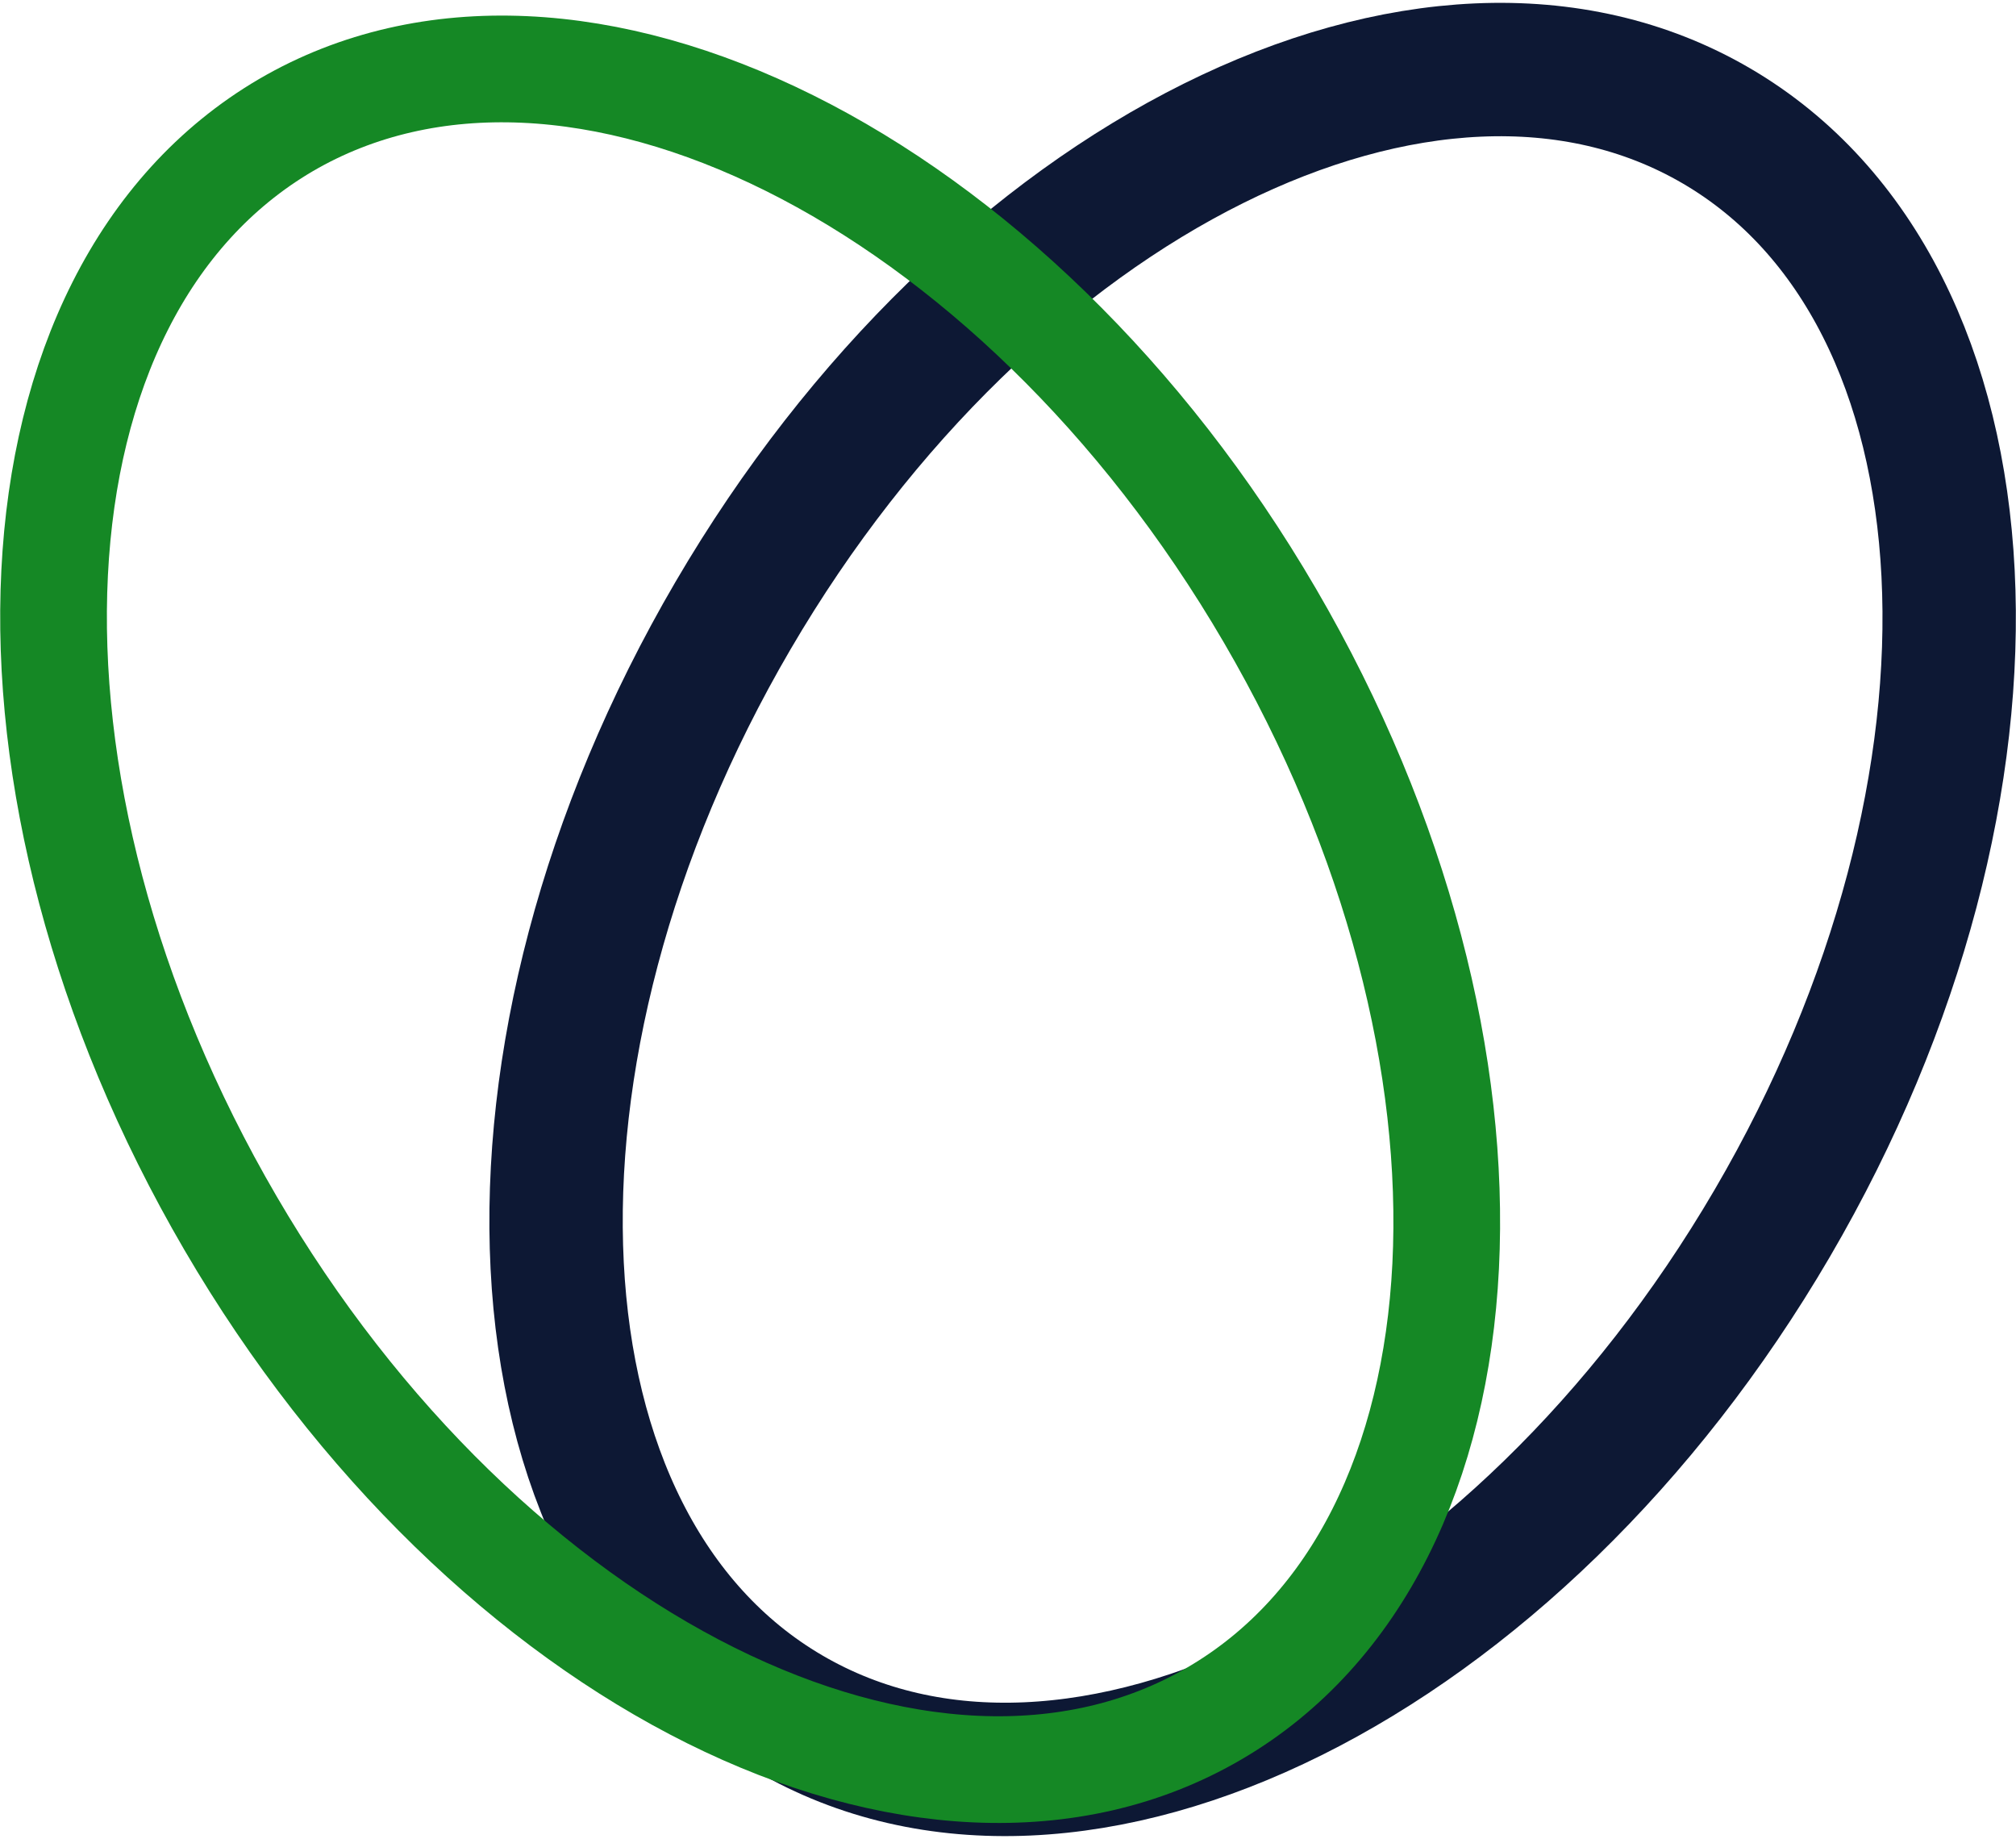
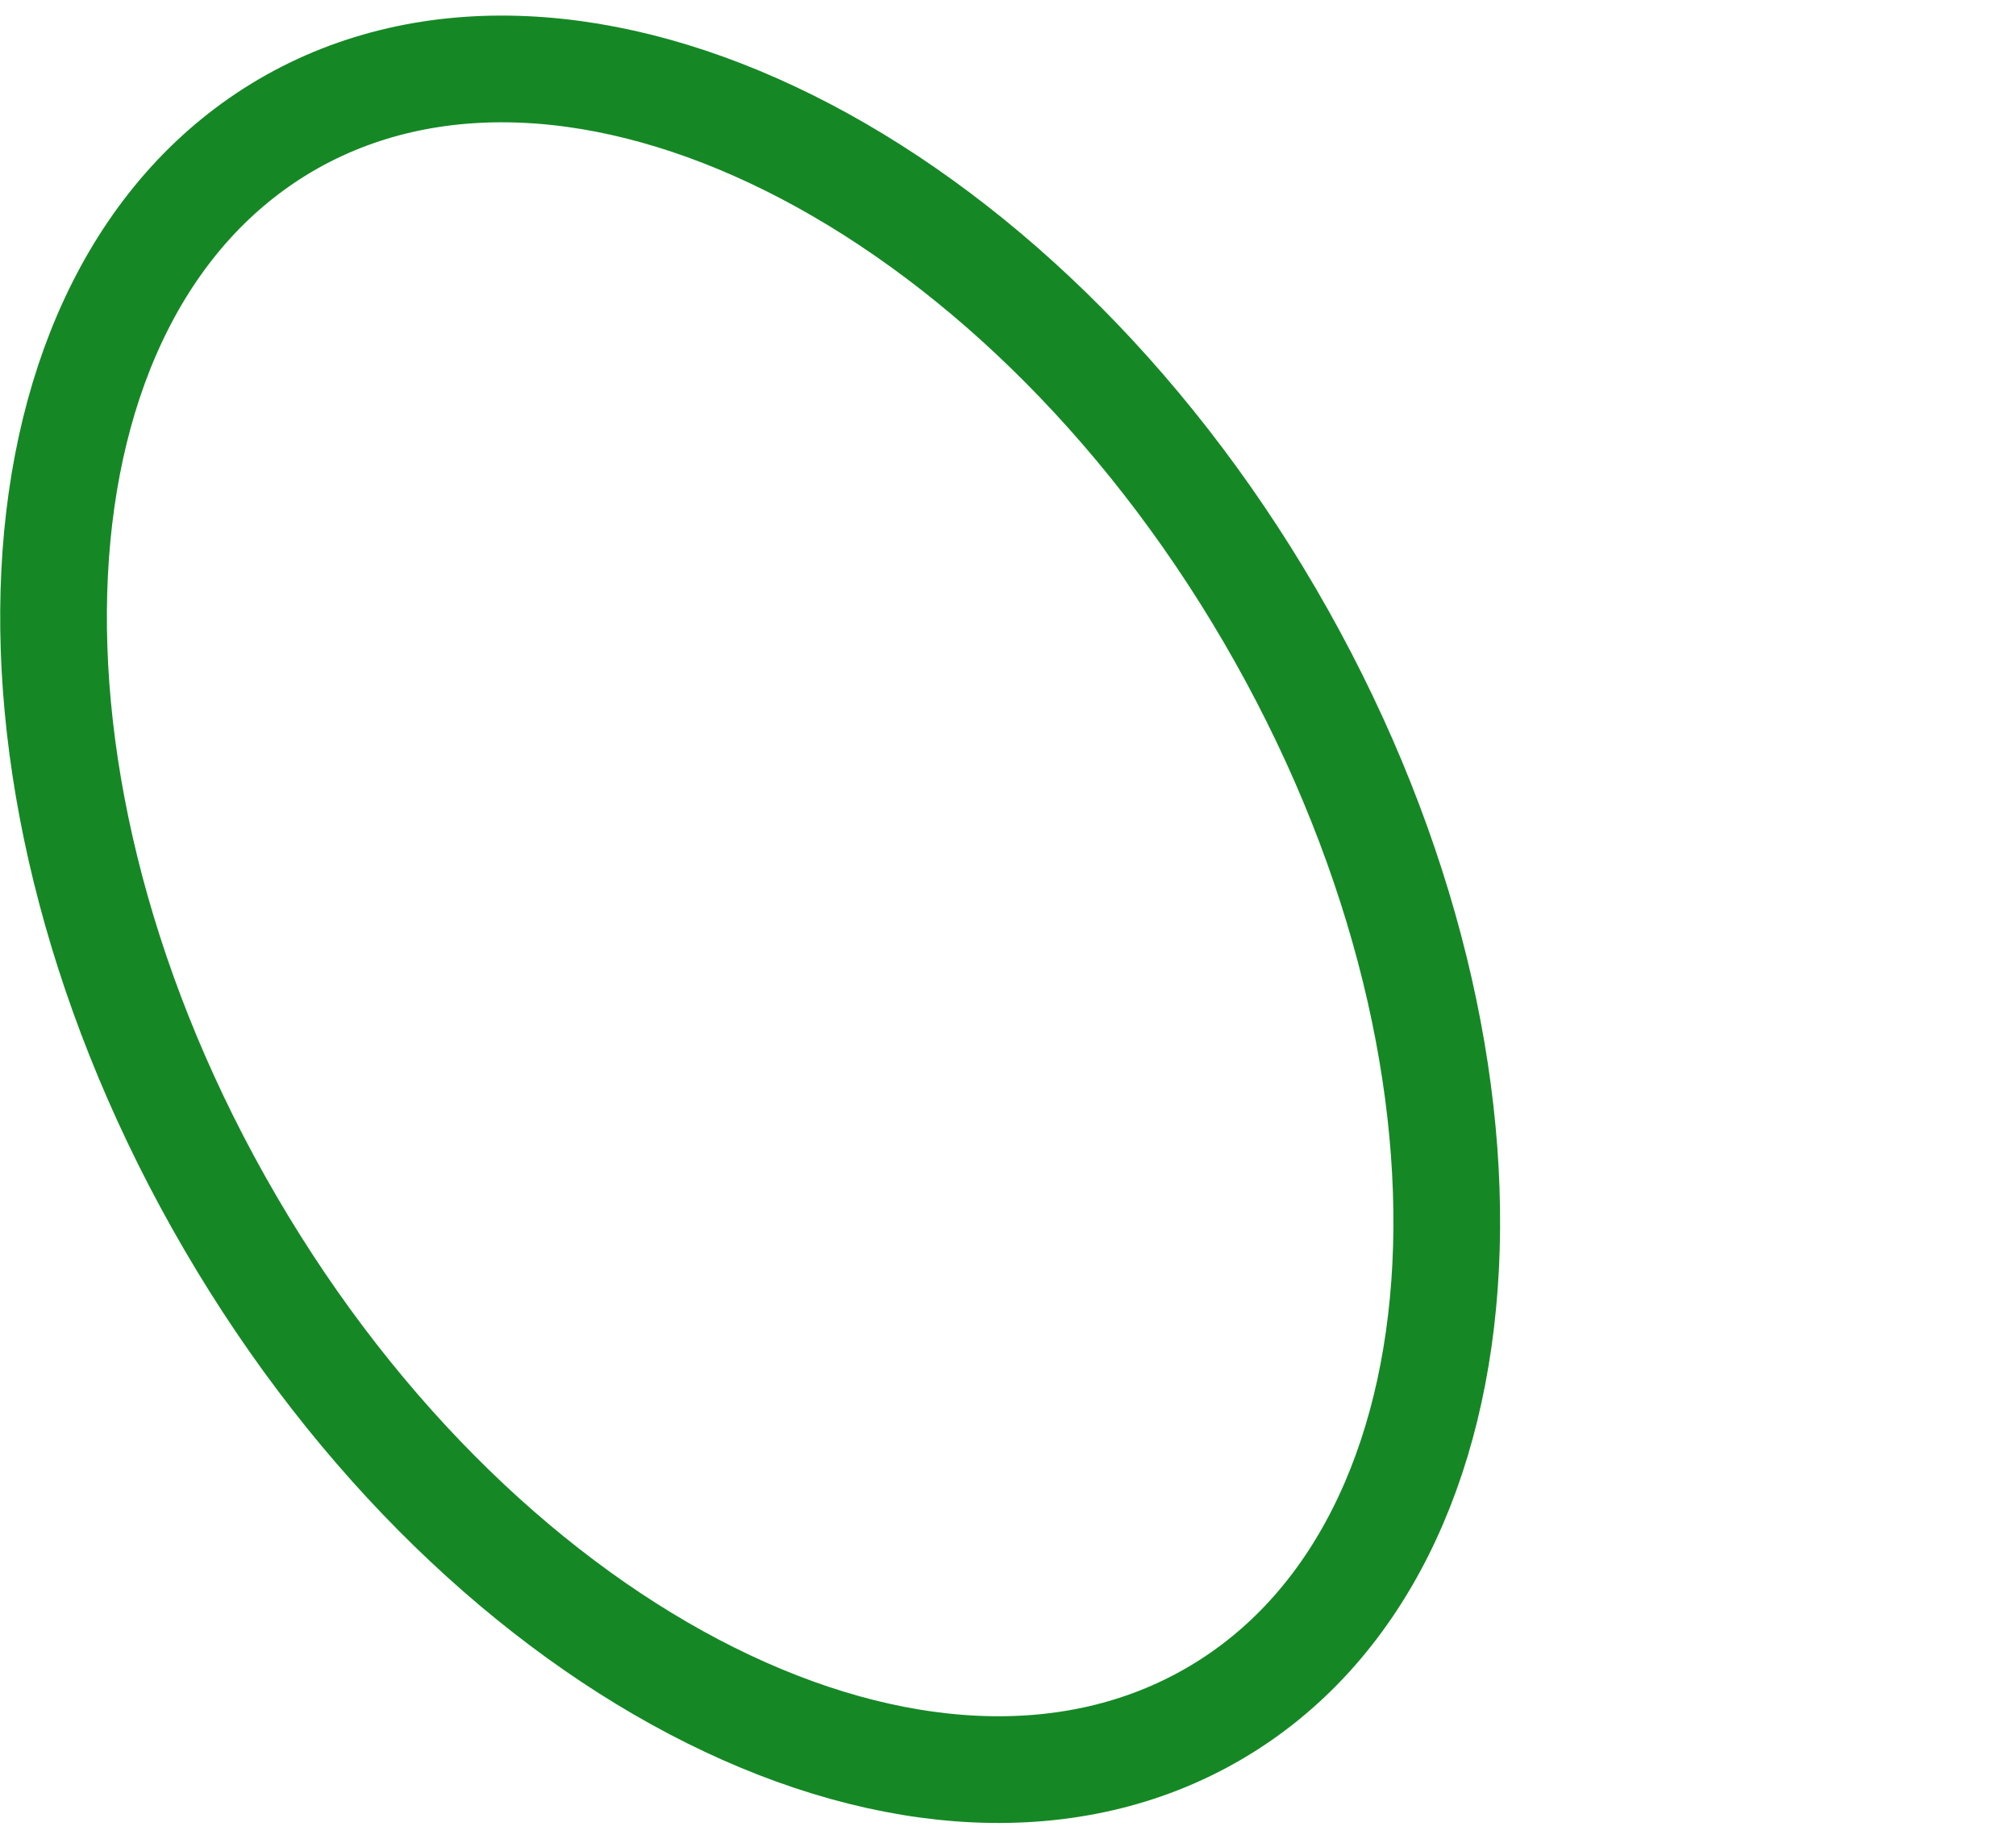
<svg xmlns="http://www.w3.org/2000/svg" width="37.792" height="34.465" viewBox="0 0 37.792 34.465">
  <g id="Group_27584" data-name="Group 27584" transform="translate(-820.997 -9507.992)">
-     <path id="Path_34093" data-name="Path 34093" d="M1484.095,1308.967c5.379,3.146,5.846,12.354,1.042,20.568s-13.058,12.321-18.437,9.175-5.845-12.354-1.042-20.568S1478.716,1305.822,1484.095,1308.967Z" transform="translate(-630.919 8201.386)" fill="none" stroke="#0d1834" stroke-width="2.5" />
    <path id="Path_34094" data-name="Path 34094" d="M1393.162,1308.879c-5.376,3.153-5.835,12.356-1.038,20.576s13.071,12.329,18.447,9.19,5.834-12.356,1.038-20.576S1398.538,1305.74,1393.162,1308.879Z" transform="translate(-566.807 8201.459)" fill="none" stroke="#158825" stroke-width="2" style="mix-blend-mode: multiply;isolation: isolate" />
  </g>
</svg>